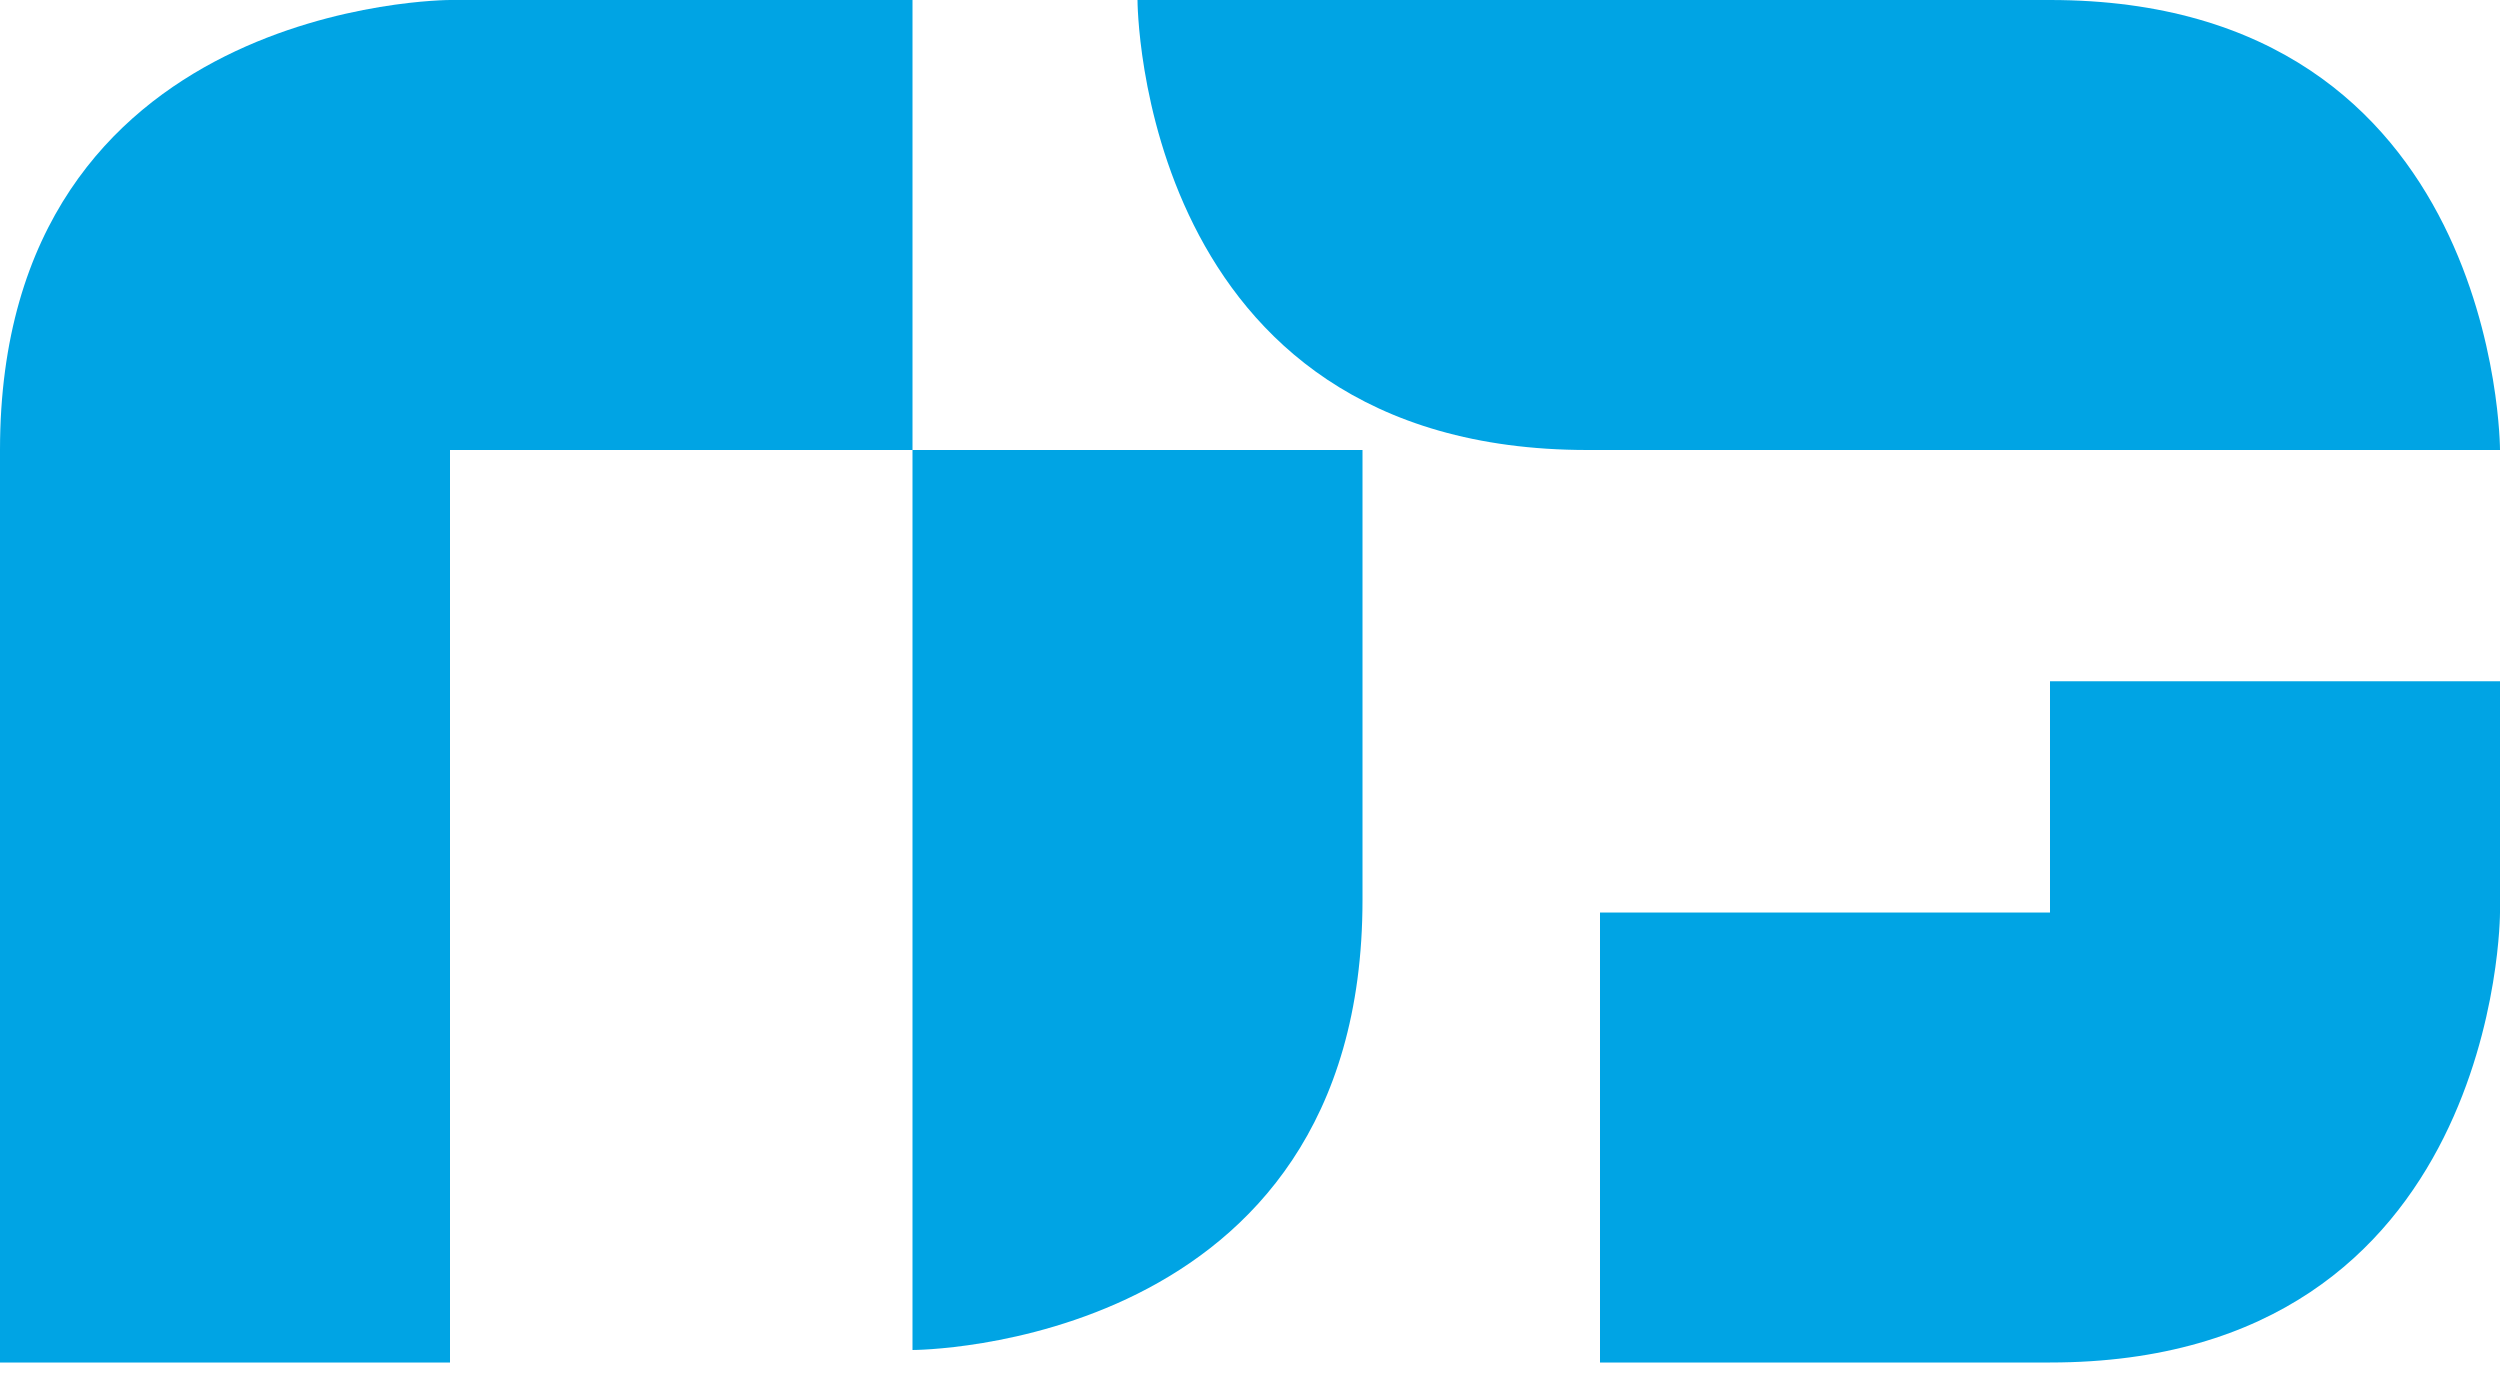
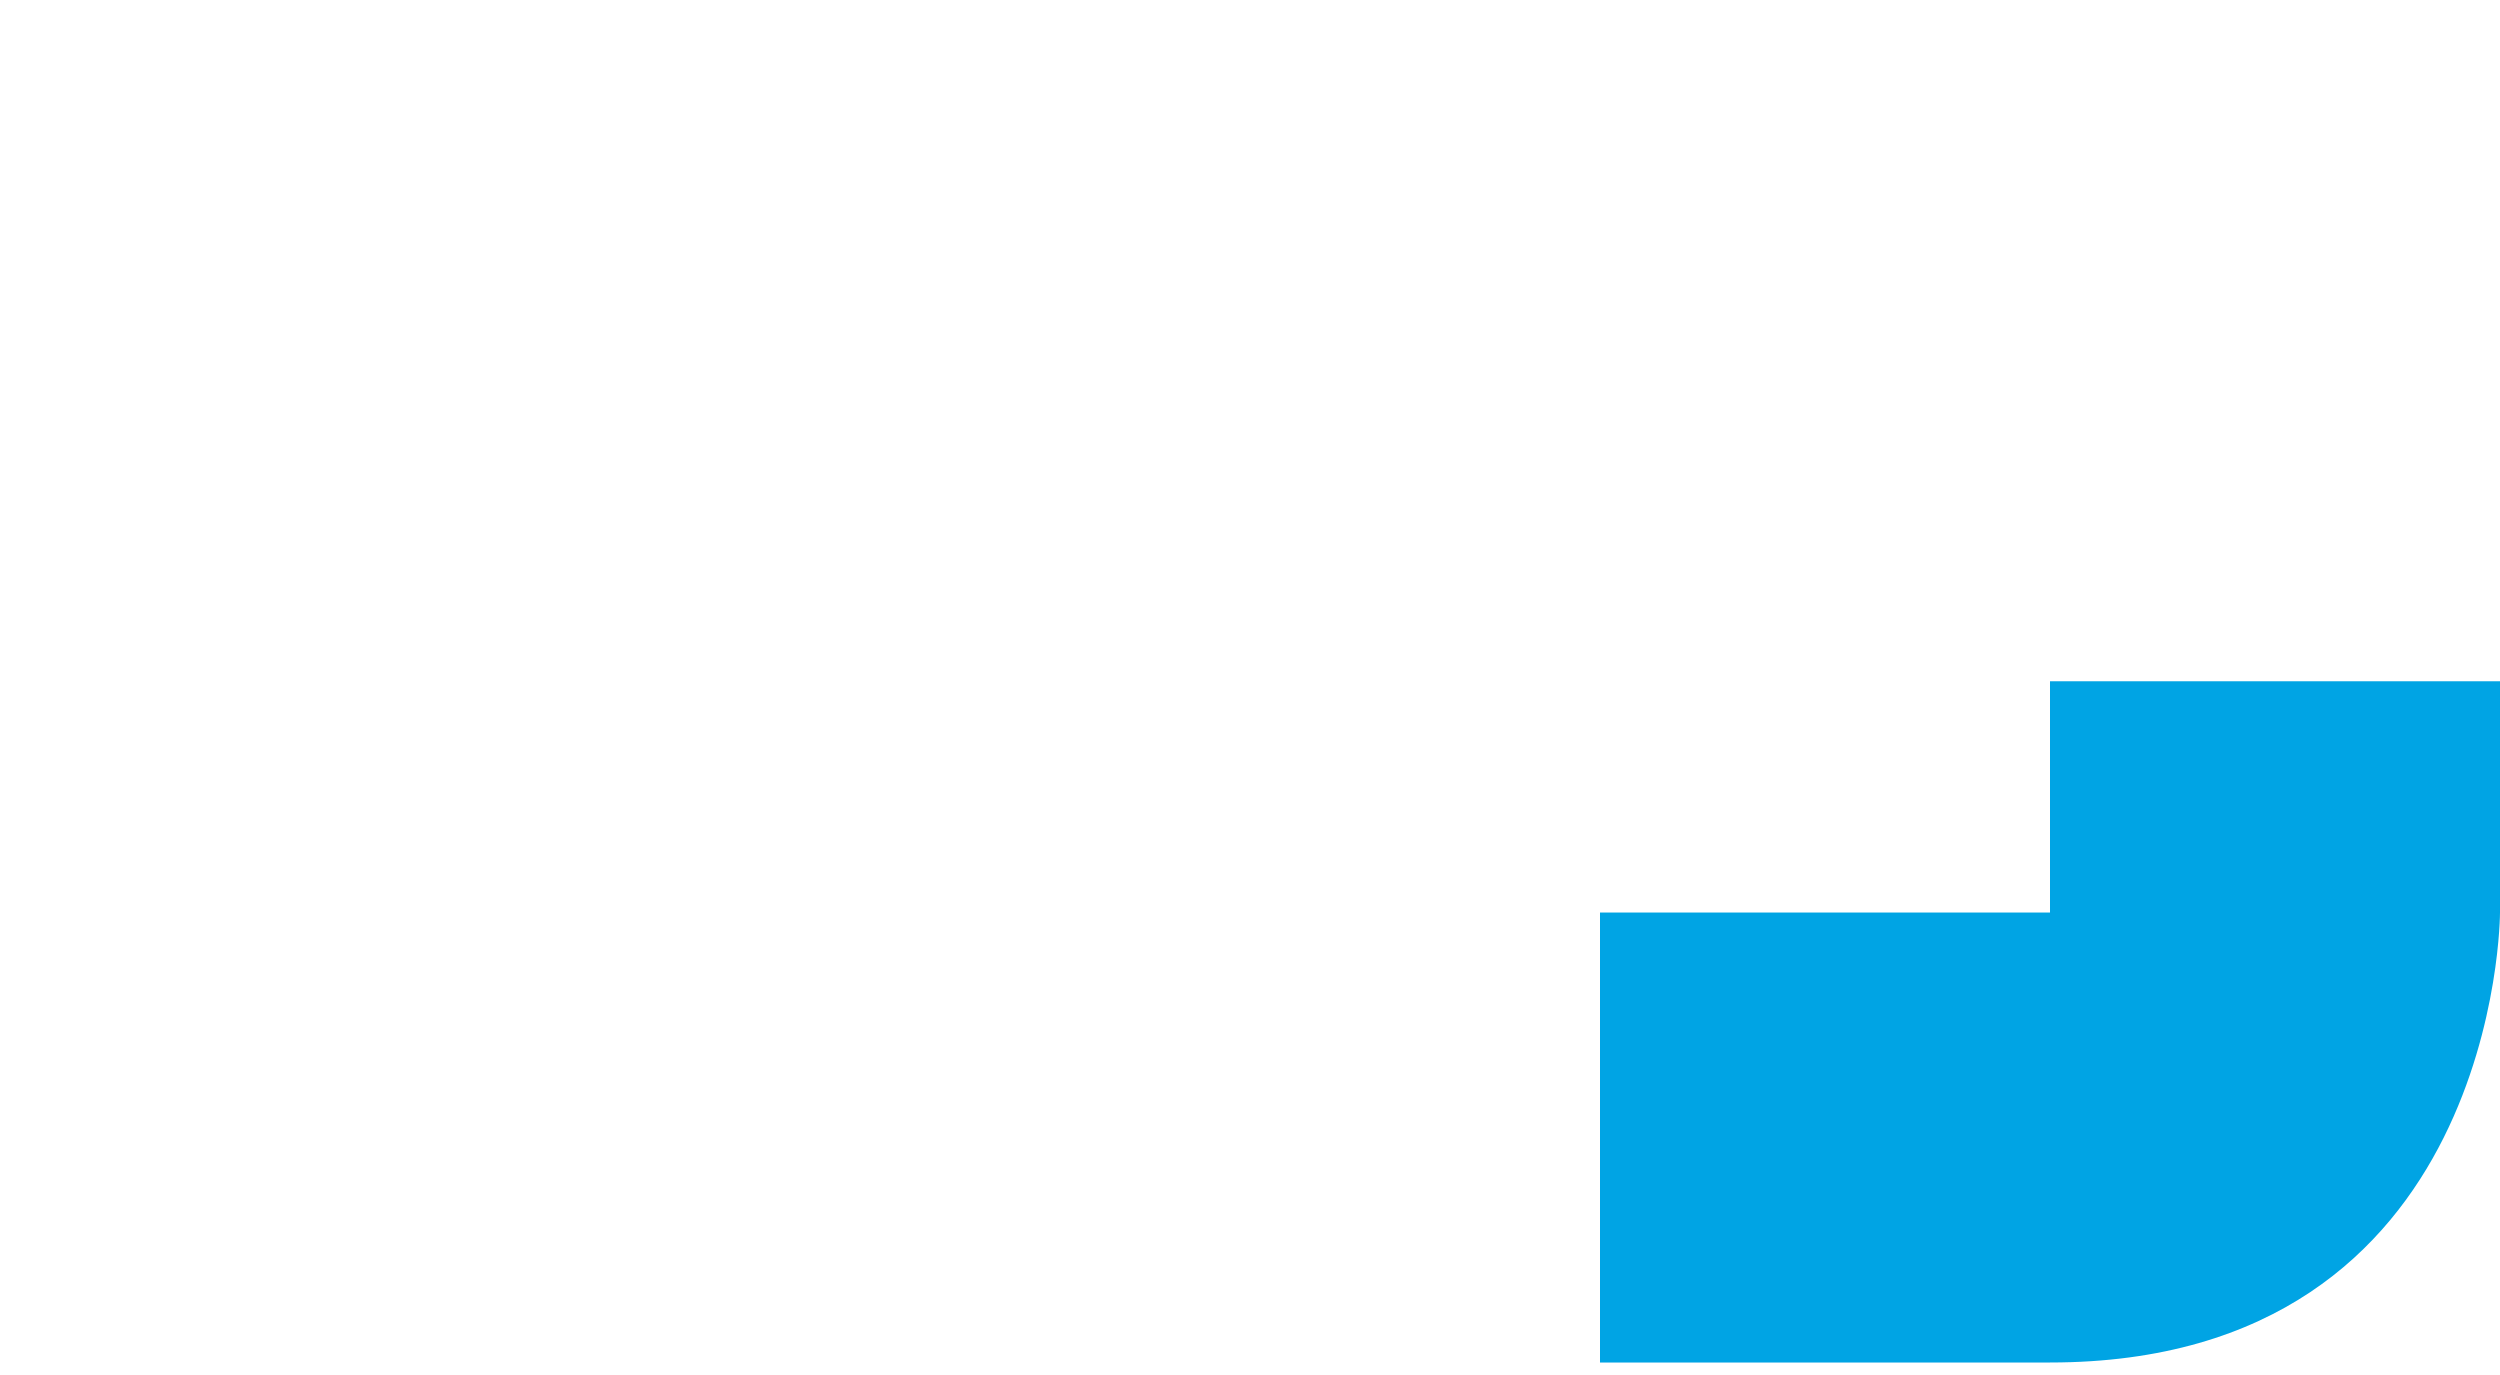
<svg xmlns="http://www.w3.org/2000/svg" version="1.1" id="Layer_1" x="0px" y="0px" viewBox="0 0 40 22" style="enable-background:new 0 0 40 22;" xml:space="preserve">
  <style type="text/css">
	.st0{fill:#00A4E4;}
</style>
  <g>
    <g>
-       <path class="st0" d="M14.6,7.2V0H7.2C7.2,0,0,0,0,7.2l0,0v14.6h7.2V7.2H14.6" />
-       <path class="st0" d="M14.6,7.2v7.2v7.2c0,0,7.2,0,7.2-7.2l0,0V7.2H14.6z" />
      <path class="st0" d="M40,14.6v-3.7h-7.2v3.7h-7.2v7.2h7.2l0,0C40,21.8,40,14.6,40,14.6" />
-       <path class="st0" d="M32.8,0H18.2c0,0,0,7.2,7.2,7.2H40C40,7.2,40,0,32.8,0z" />
    </g>
  </g>
</svg>